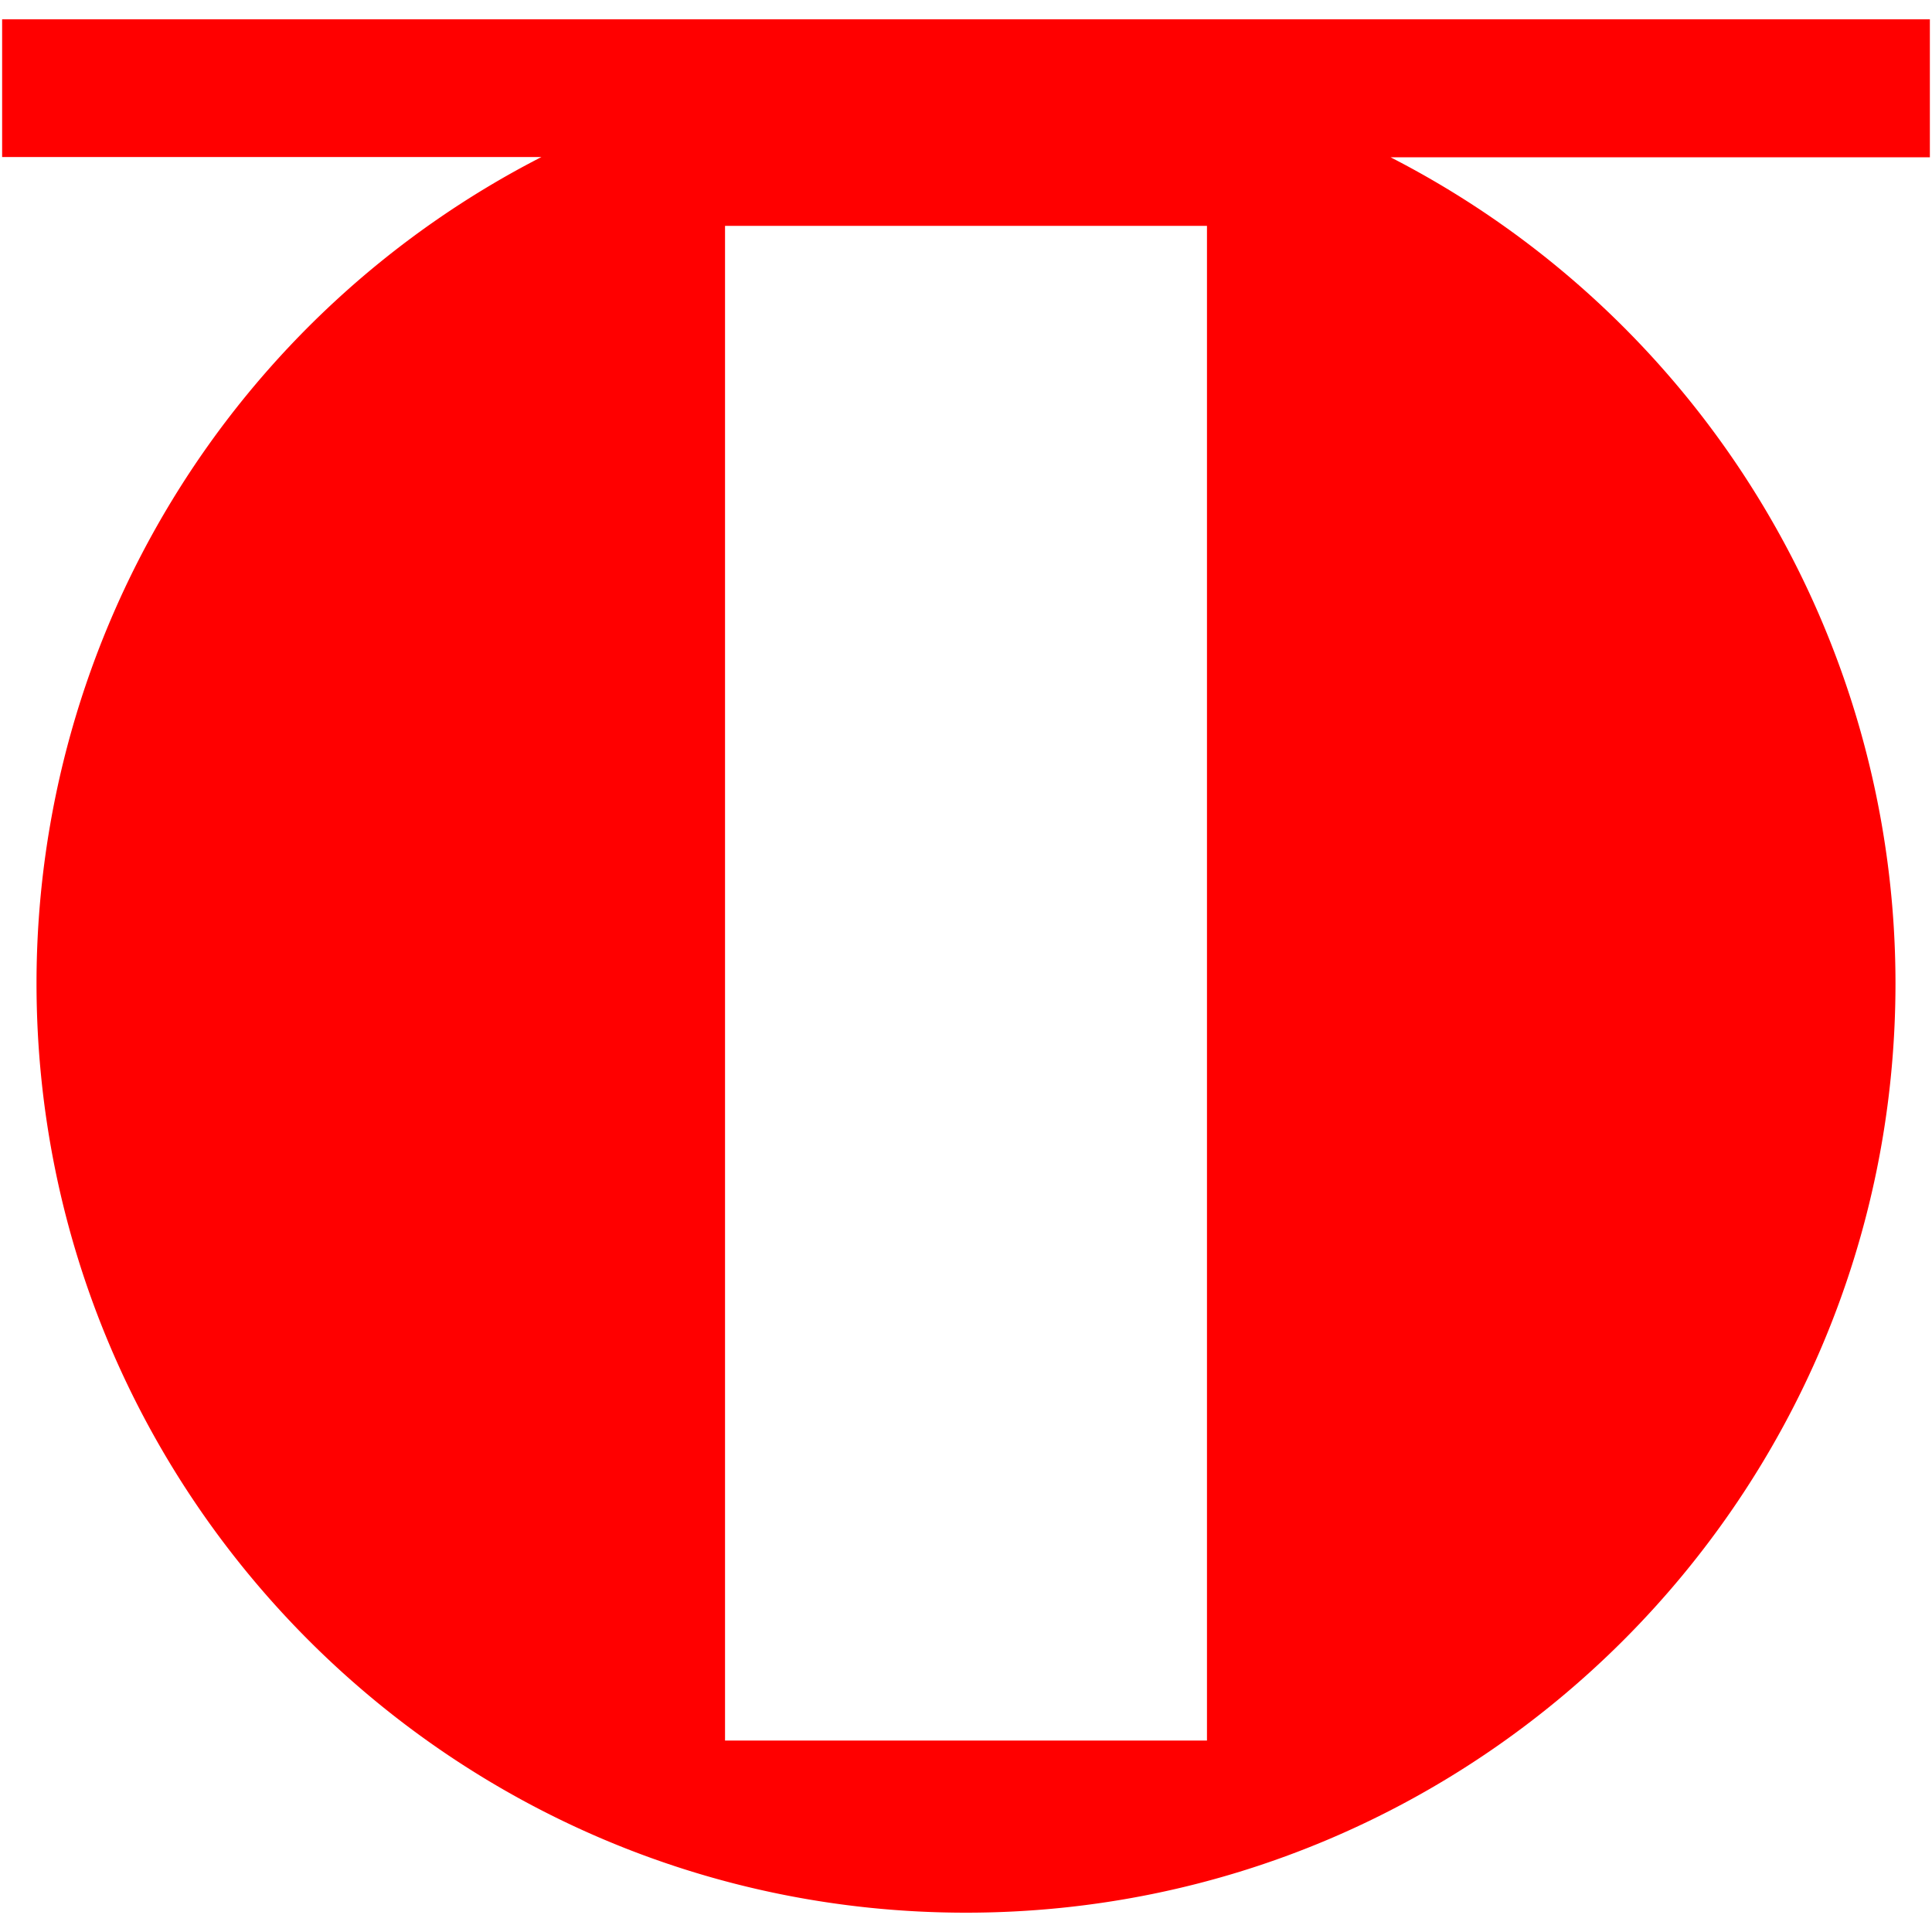
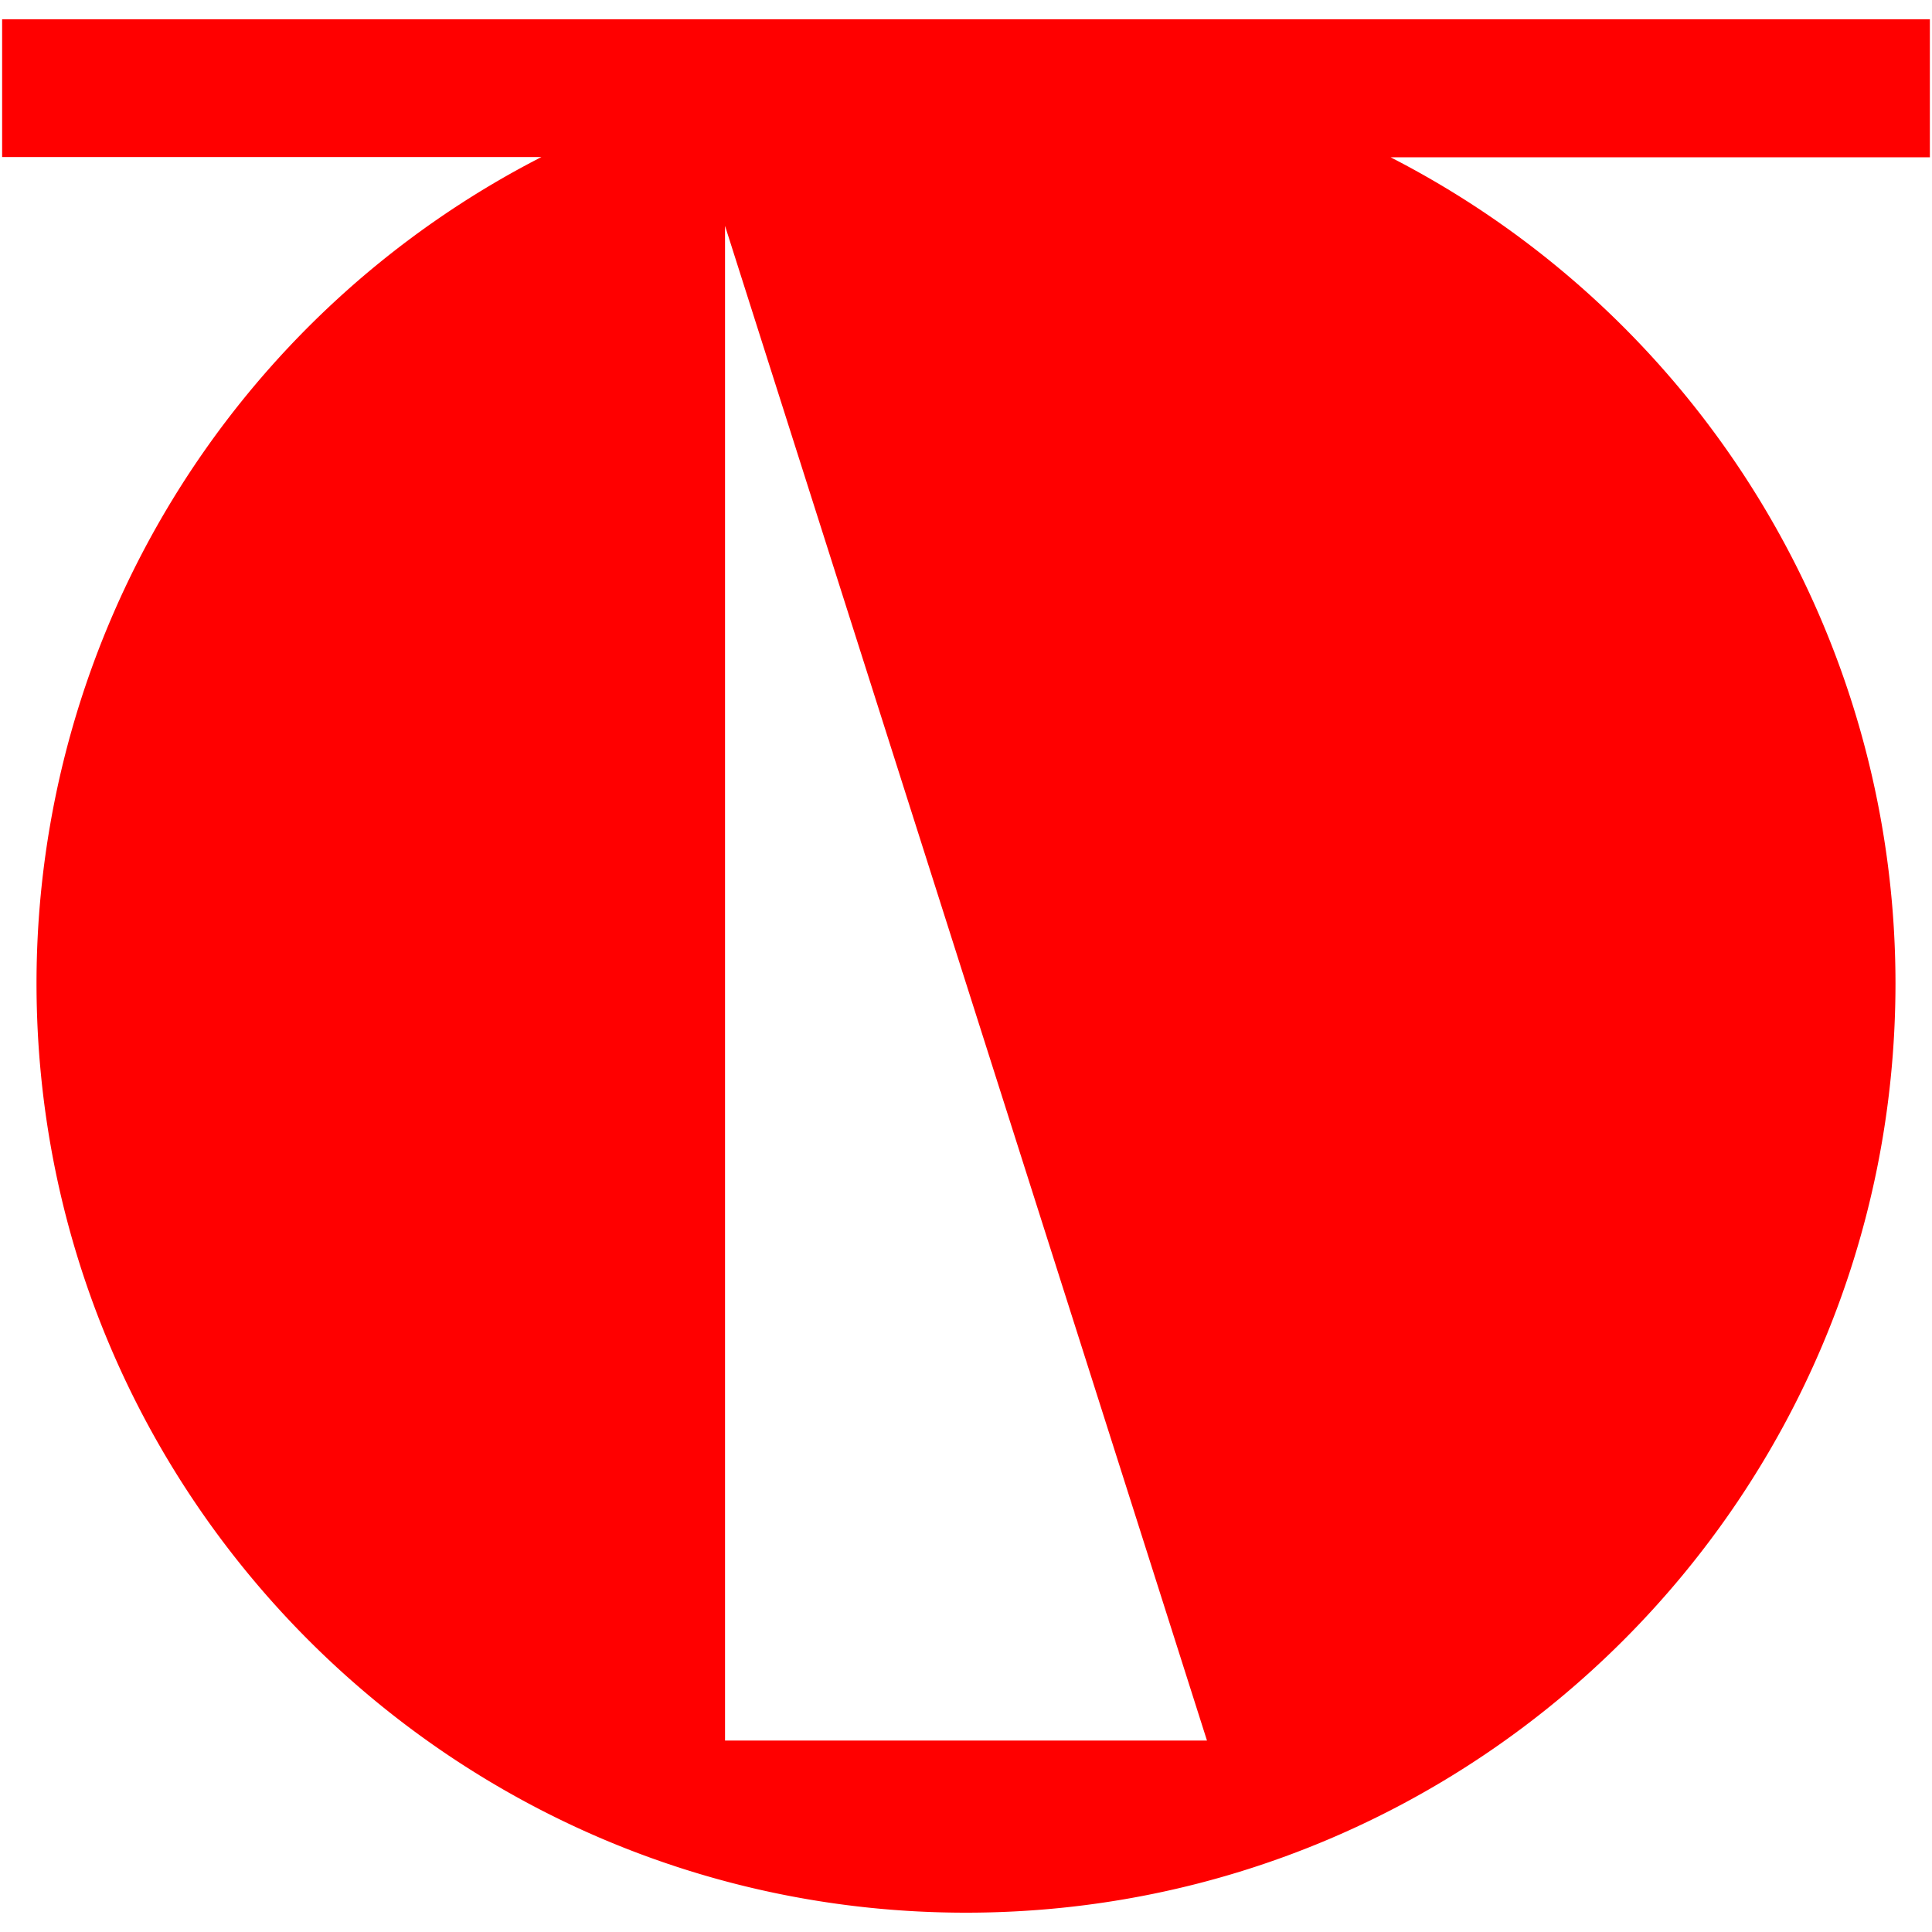
<svg xmlns="http://www.w3.org/2000/svg" id="图层_1" data-name="图层 1" viewBox="0 0 400 400">
  <defs>
    <style>.cls-1{fill:red;}</style>
  </defs>
-   <path class="cls-1" d="M399.56,4H.44V32.51H112.1A192.28,192.28,0,0,0,7.56,203.56C7.56,309.84,93.72,396,200,396s192.44-86.16,192.44-192.44a192.28,192.28,0,0,0-104.54-171H399.56ZM249.89,360.36H150.11V46.76h99.78Z" />
+   <path class="cls-1" d="M399.56,4H.44V32.51H112.1A192.28,192.28,0,0,0,7.56,203.56C7.56,309.84,93.72,396,200,396s192.44-86.16,192.44-192.44a192.28,192.28,0,0,0-104.54-171H399.56ZM249.89,360.36H150.11V46.76Z" />
</svg>